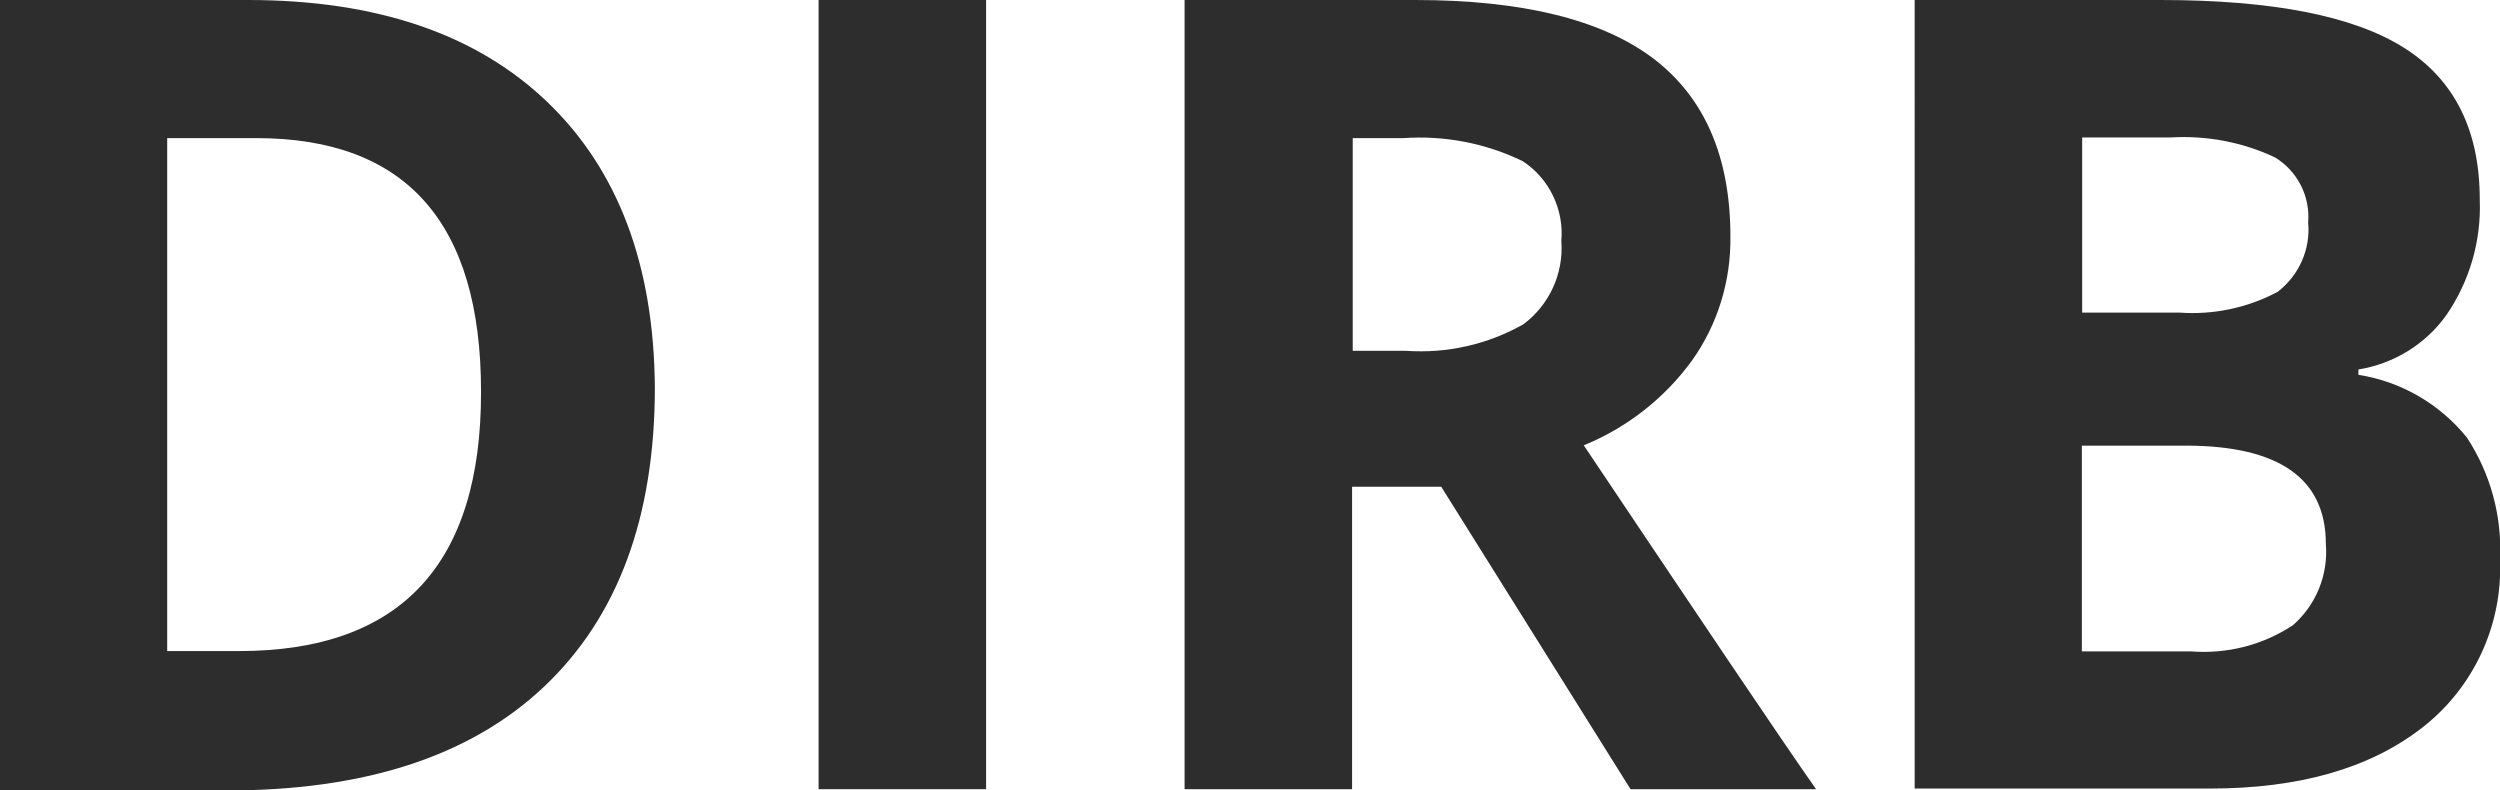
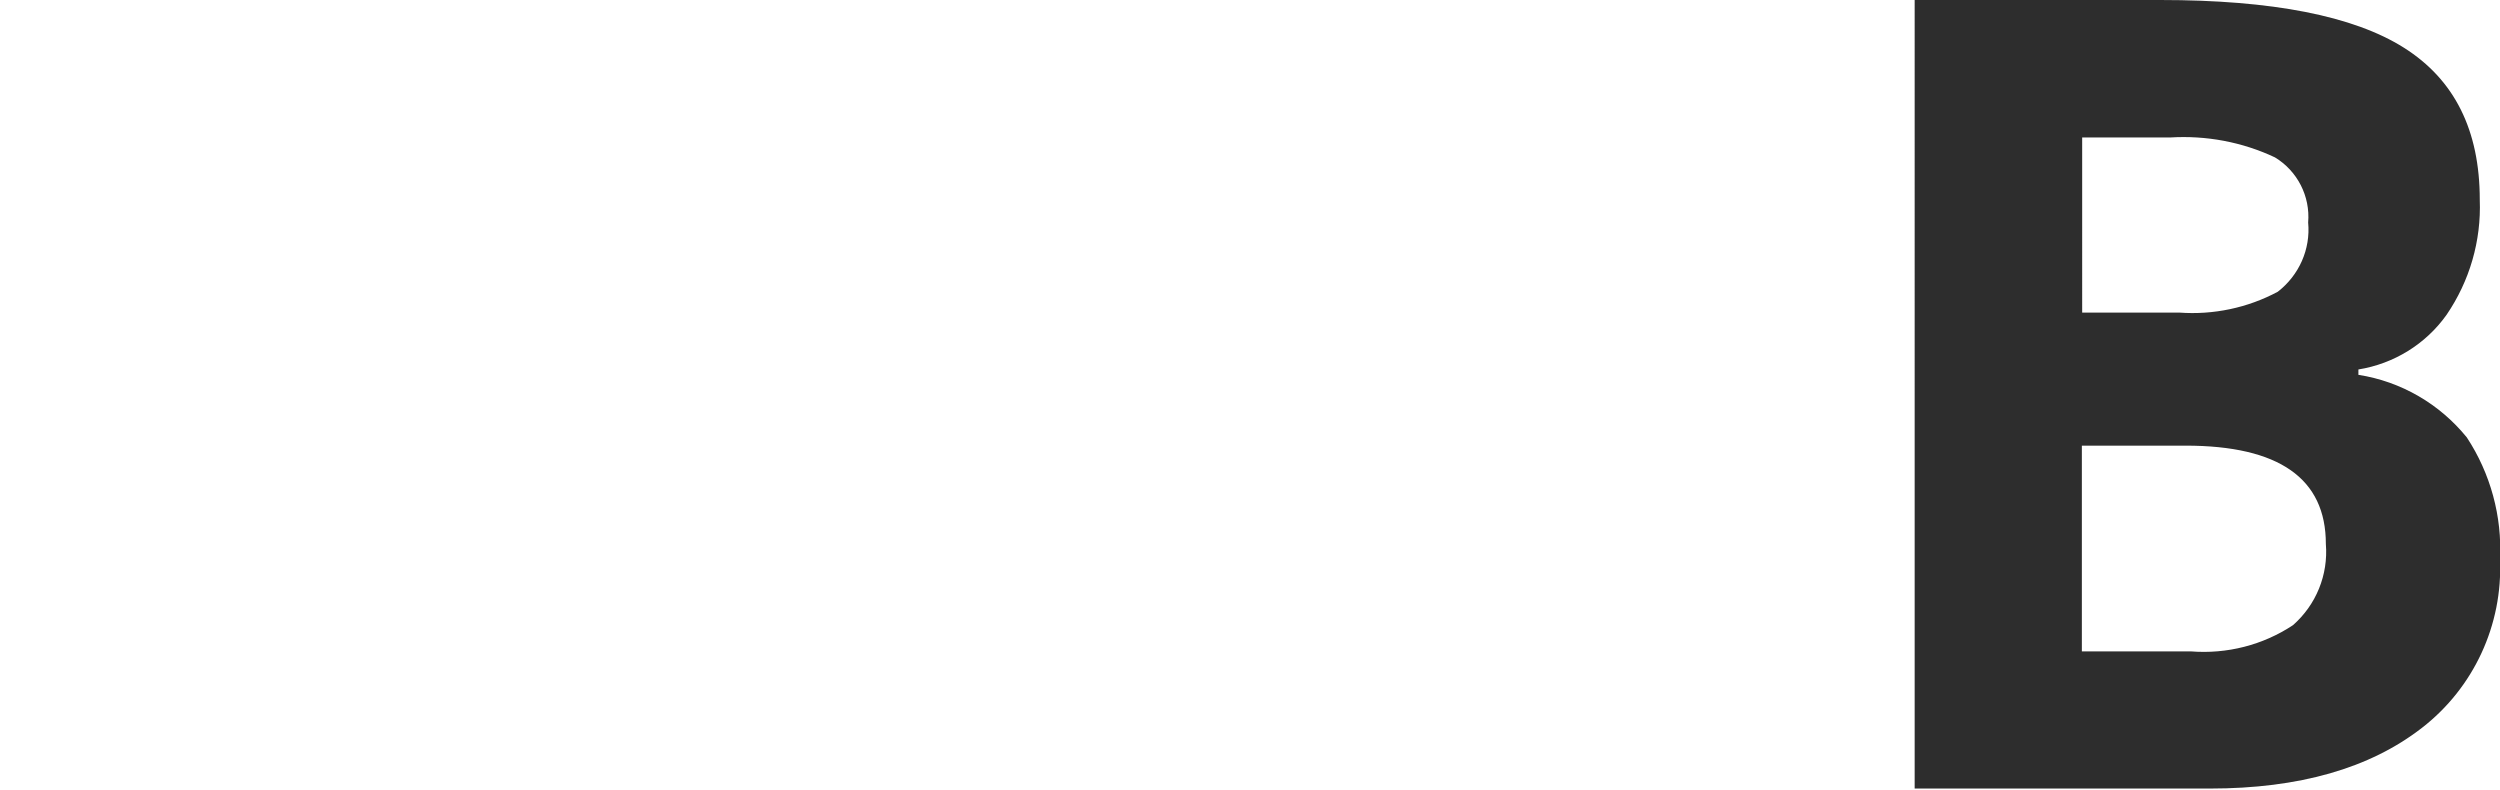
<svg xmlns="http://www.w3.org/2000/svg" version="1.1" id="Layer_1" x="0px" y="0px" viewBox="0 0 791 250" style="enable-background:new 0 0 791 250;" xml:space="preserve">
  <style type="text/css">
	.st0{fill:#2D2D2D;}
</style>
  <title>DIRB-logo</title>
-   <path class="st0" d="M207.2,122.5c0,41.1-11.7,72.7-35.1,94.8c-23.4,22.1-57.2,33-101.4,32.8H0V0h78.4c40.8,0,72.4,10.8,94.8,32.3  C195.6,53.8,206.9,83.9,207.2,122.5z M152.2,123.9c0-53.4-23.7-80.2-71.1-80.2H52.9V206h22.7C126.7,206,152.3,178.6,152.2,123.9  L152.2,123.9z" />
-   <path class="st0" d="M259,249.7V0h53v249.7H259z" />
-   <path class="st0" d="M427.8,154v95.7h-53V0h72.9c34,0,59.1,6.2,75.4,18.5c16.2,12.3,24.4,31.1,24.4,56.3c0.2,14-4,27.8-12.1,39.2  c-8.7,12-20.6,21.3-34.3,26.9c37.6,56.1,62,92.4,73.5,108.8h-58.7L456,154H427.8z M427.8,111h17.1c12.9,0.9,25.8-2,37.1-8.4  c8.2-6.1,12.8-16.1,12-26.3c0.9-10-3.8-19.8-12.2-25.3c-11.7-5.7-24.8-8.2-37.8-7.3h-16V111z" />
  <path class="st0" d="M605.8,0h77.7c35.4,0,61.1,5,77.1,15.1c16,10.1,24,26.1,24,48.1c0.5,13-3.2,25.7-10.5,36.4  c-6.6,9.3-16.7,15.5-27.9,17.3v1.7c13.5,2.1,25.7,9.2,34.3,19.8c7.5,11.4,11.2,25,10.5,38.6c0.9,20.7-8.3,40.6-24.7,53.3  c-16.5,12.8-38.8,19.2-67.1,19.2h-93.4V0z M658.7,98.9h30.8c10.8,0.8,21.7-1.5,31.2-6.6c6.7-5.2,10.4-13.4,9.6-21.9  c0.7-8.3-3.4-16.3-10.5-20.6c-10.4-4.9-21.8-7-33.2-6.3h-27.8V98.9z M658.7,141v65.1h34.5c11.4,0.9,22.8-2,32.3-8.3  c7.3-6.4,11.2-15.9,10.4-25.7c0-20.7-14.8-31.1-44.4-31.1H658.7z" />
</svg>